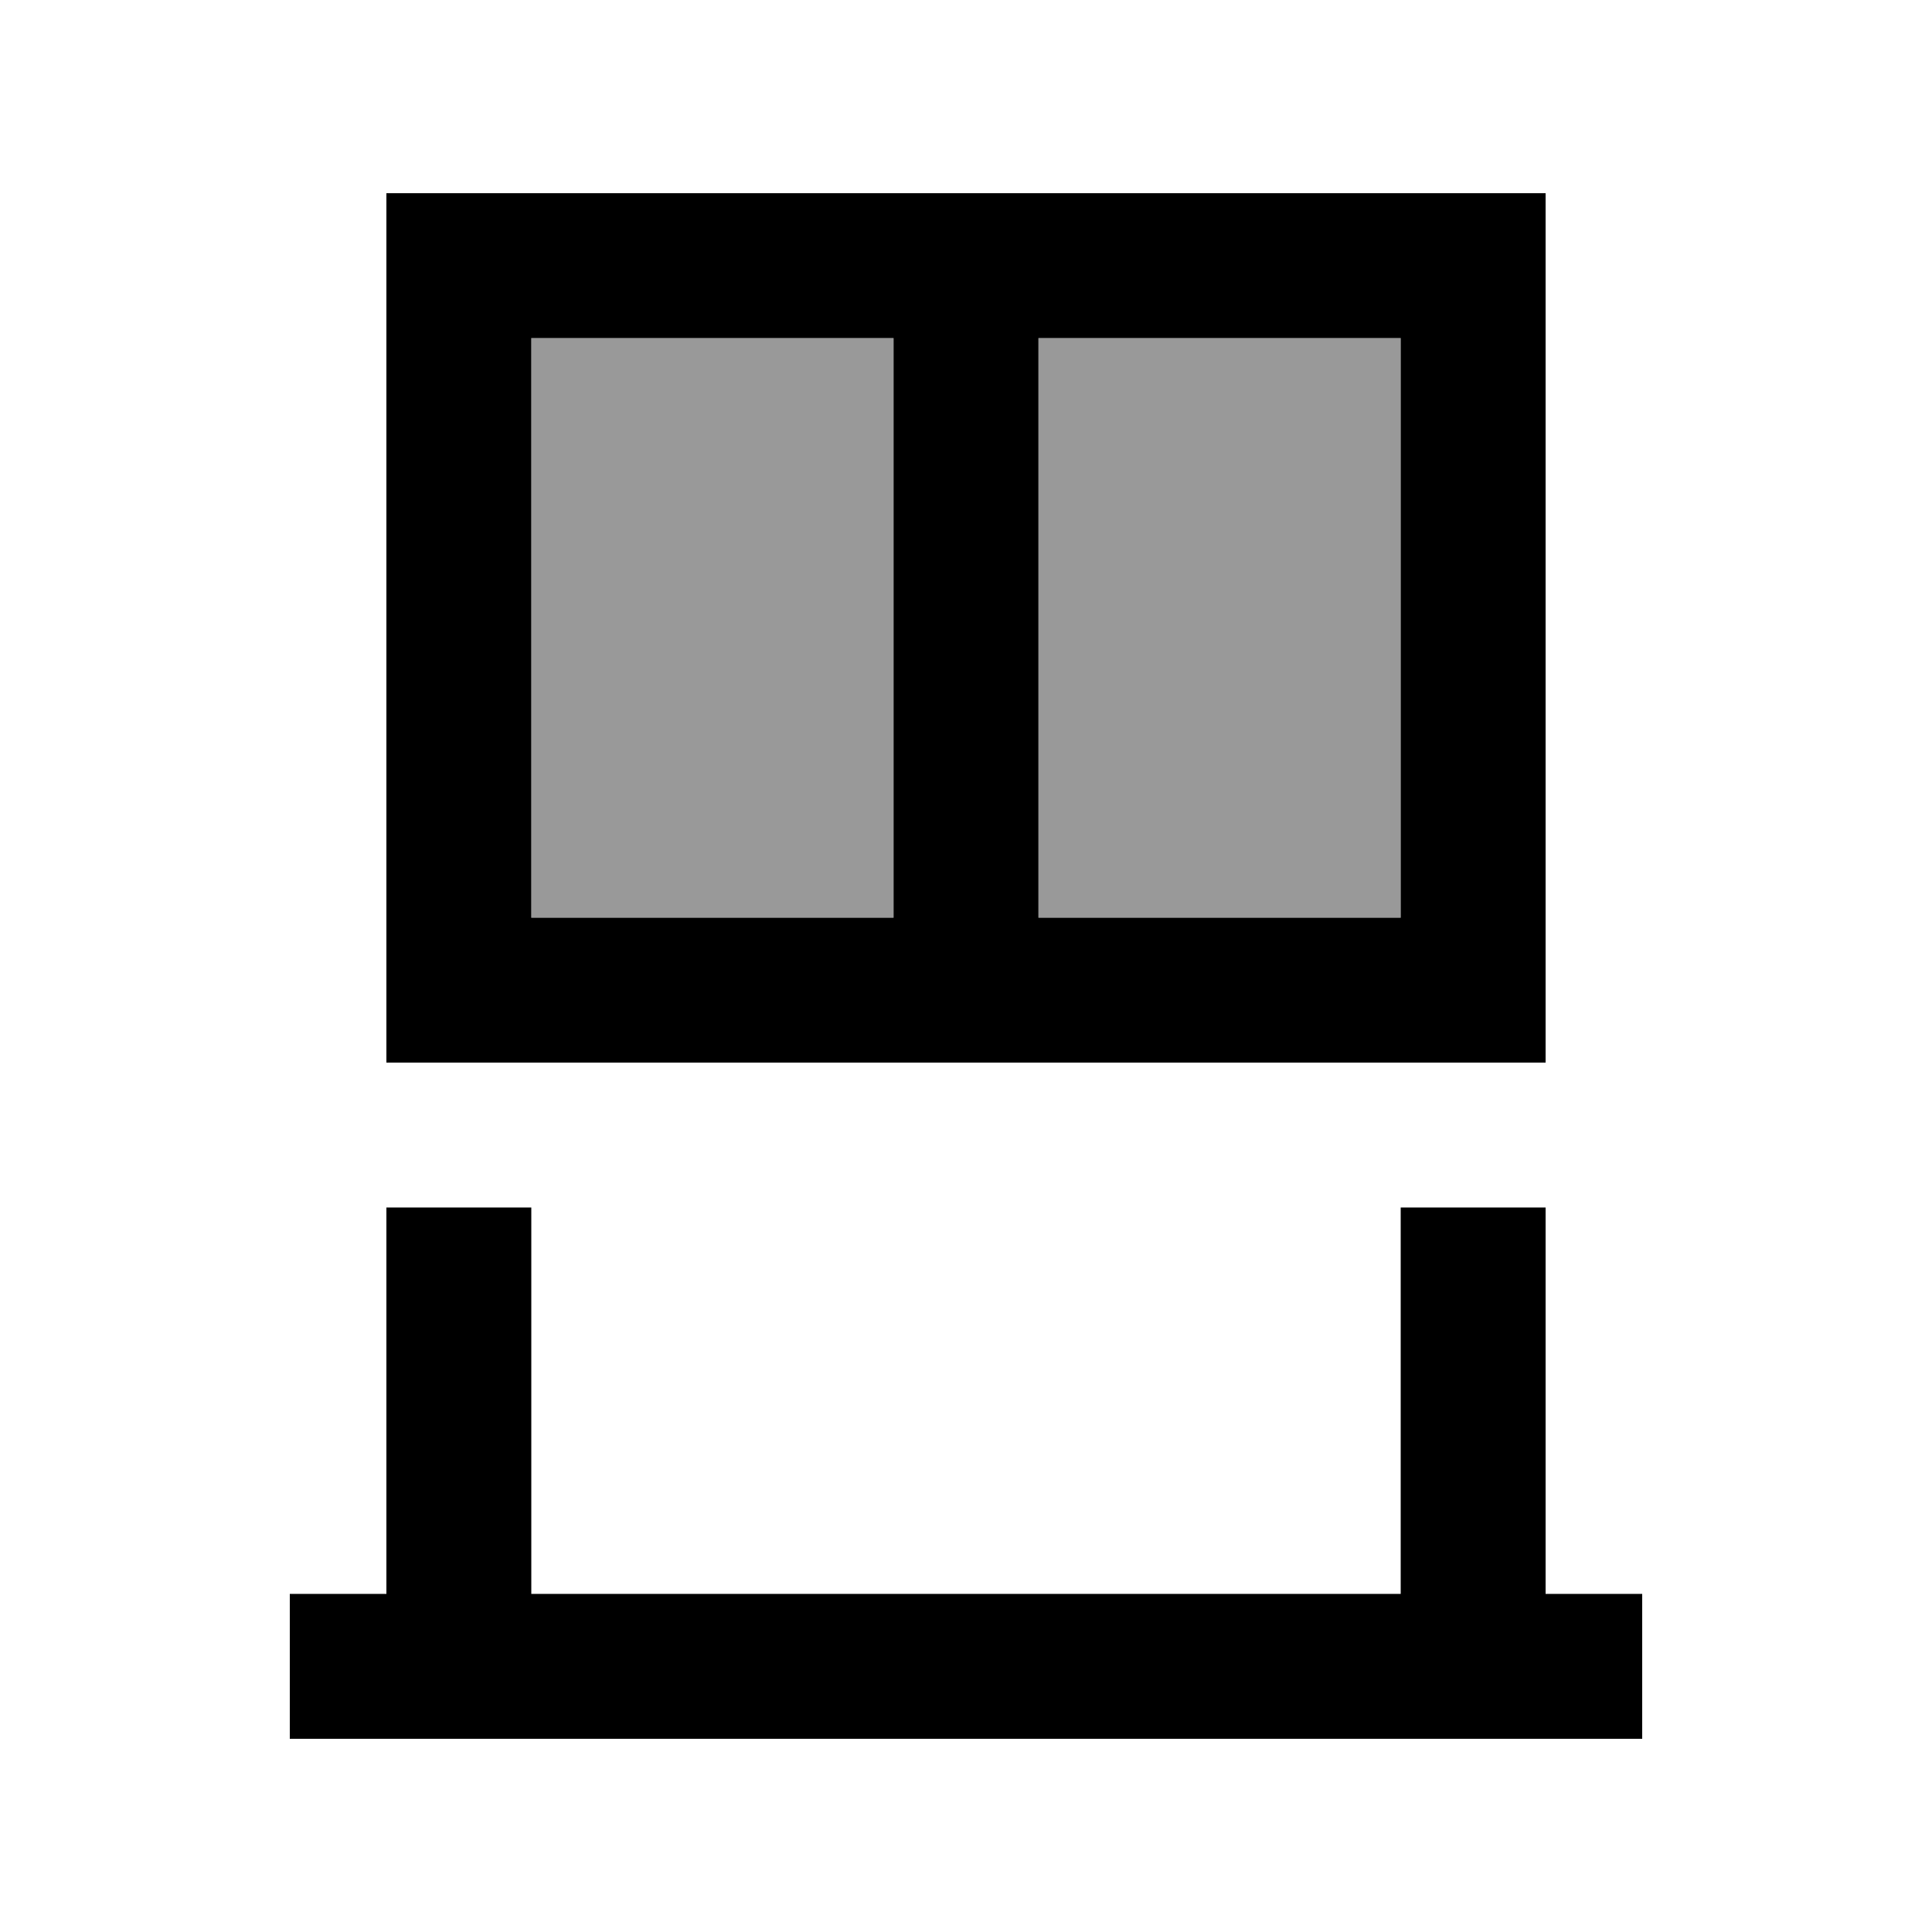
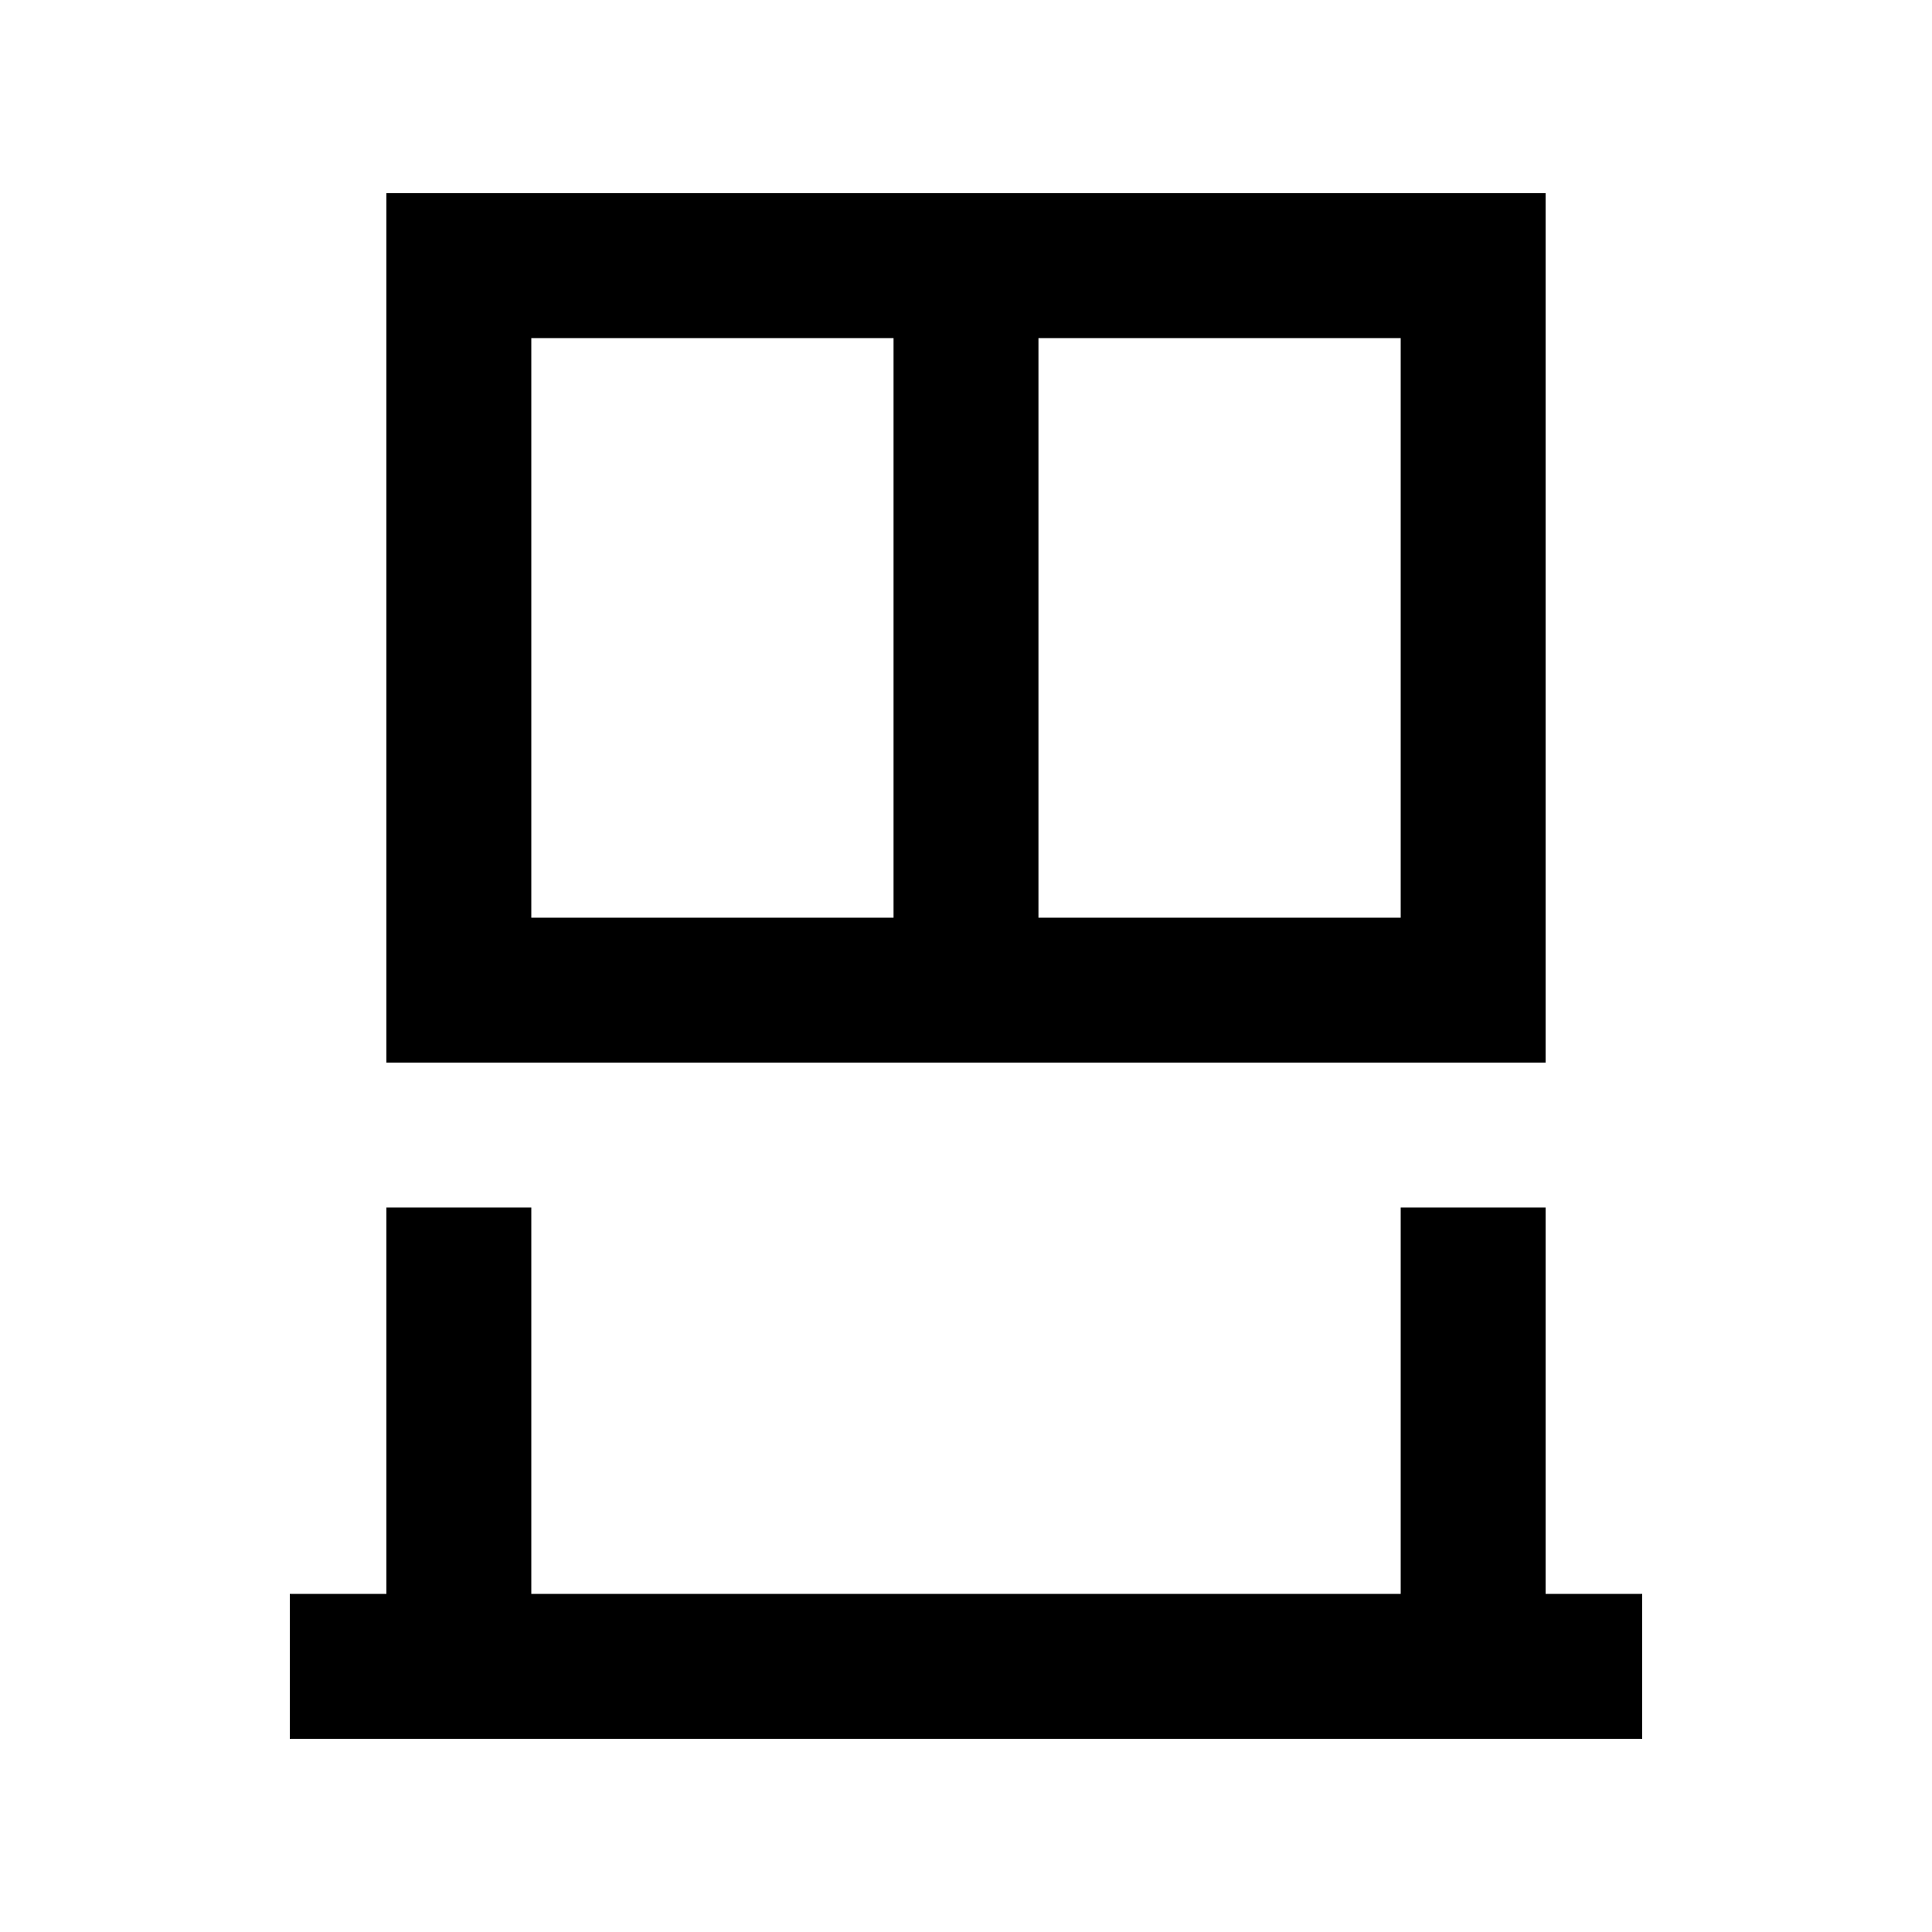
<svg xmlns="http://www.w3.org/2000/svg" viewBox="0 0 640 640">
-   <path opacity=".4" fill="currentColor" d="M176 112L176 304L296 304L296 112L176 112zM344 112L344 304L464 304L464 112L344 112z" />
  <path fill="currentColor" d="M464 304L344 304L344 112L464 112L464 304zM296 304L176 304L176 112L296 112L296 304zM128 64L128 352L512 352L512 64L128 64zM120 528L96 528L96 576L544 576L544 528L512 528L512 400L464 400L464 528L176 528L176 400L128 400L128 528L120 528z" />
</svg>